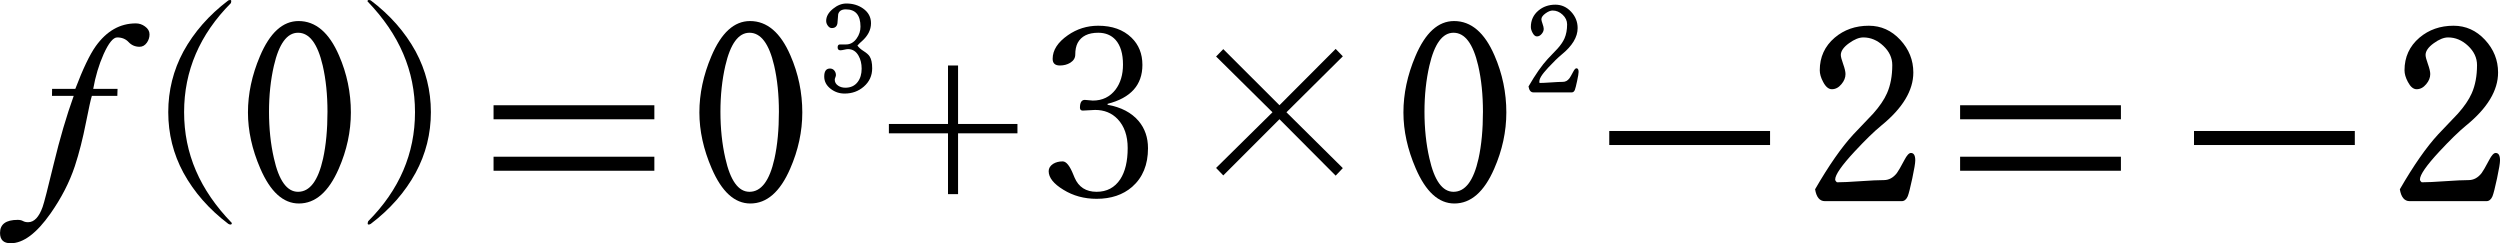
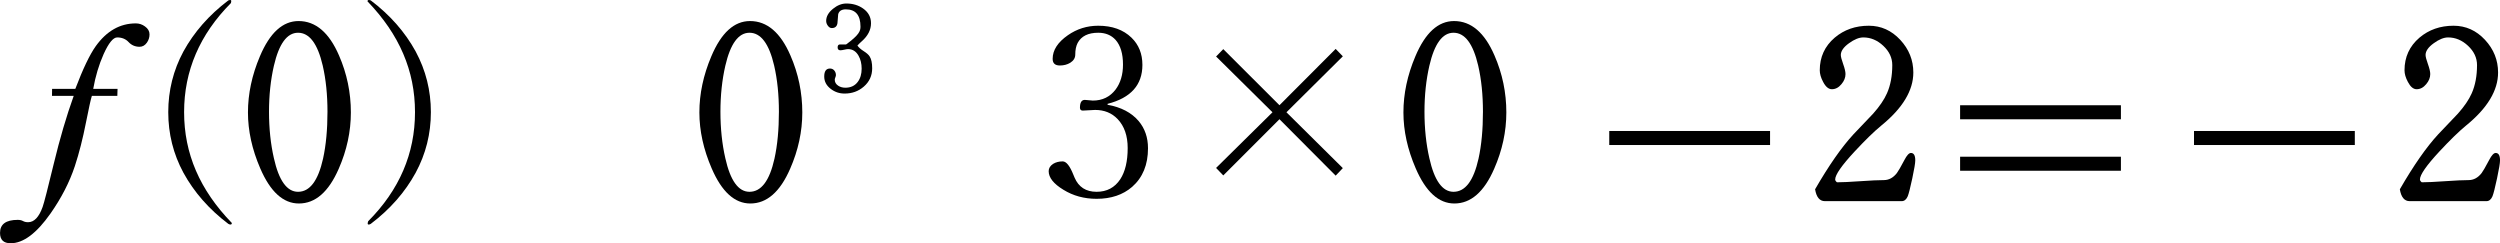
<svg xmlns="http://www.w3.org/2000/svg" version="1.1" baseProfile="full" width="171.013" height="16.64" viewBox="0 0 171.01 16.64" enable-background="new 0 0 171.01 16.64" xml:space="preserve">
  <g>
    <path fill="#000000" fill-opacity="1" stroke-width="0.2" stroke-linejoin="round" d="M 10.227,2.35C 10.227,2.555 10.168,2.744 10.047,2.917C 9.913,3.106 9.746,3.2 9.547,3.2C 9.246,3.2 8.996,3.093 8.797,2.88C 8.599,2.667 8.338,2.56 8.015,2.56C 7.74,2.56 7.43,2.942 7.085,3.705C 6.763,4.43 6.527,5.222 6.375,6.08L 8.04,6.08C 8.04,6.155 8.038,6.222 8.033,6.281C 8.027,6.34 8.025,6.433 8.025,6.56L 6.282,6.56C 6.214,6.762 6.081,7.363 5.883,8.363C 5.664,9.481 5.409,10.482 5.117,11.368C 4.753,12.464 4.198,13.543 3.453,14.605C 2.499,15.962 1.591,16.64 0.728,16.64C 0.242,16.64 0,16.404 0,15.932C 0,15.338 0.403,15.04 1.21,15.04C 1.357,15.04 1.477,15.067 1.571,15.12C 1.665,15.173 1.782,15.2 1.922,15.2C 2.334,15.2 2.665,14.852 2.915,14.155C 3.013,13.882 3.268,12.892 3.68,11.186C 4.092,9.48 4.545,7.938 5.04,6.56L 3.555,6.56L 3.562,6.08L 5.15,6.08C 5.675,4.702 6.141,3.728 6.547,3.16C 7.293,2.12 8.207,1.6 9.29,1.6C 9.518,1.6 9.727,1.669 9.915,1.808C 10.123,1.954 10.227,2.135 10.227,2.35 Z " />
    <path fill="#000000" fill-opacity="1" stroke-width="0.2" stroke-linejoin="round" d="M 15.615,0.03C 15.662,0.01 15.706,0 15.748,0C 15.811,0 15.842,0.031 15.795,0.21C 13.66,2.357 12.592,4.844 12.592,7.672C 12.592,10.501 13.66,12.988 15.857,15.252C 15.857,15.324 15.827,15.36 15.765,15.36C 15.718,15.36 15.668,15.344 15.615,15.312C 14.298,14.314 13.275,13.148 12.545,11.815C 11.853,10.532 11.508,9.151 11.508,7.672C 11.508,6.192 11.853,4.809 12.545,3.522C 13.275,2.192 14.298,1.028 15.615,0.03 Z " />
    <path fill="#000000" fill-opacity="1" stroke-width="0.2" stroke-linejoin="round" d="M 22.4,7.645C 22.4,6.483 22.292,5.431 22.075,4.488C 21.727,2.989 21.164,2.24 20.387,2.24C 19.633,2.24 19.082,2.992 18.735,4.495C 18.512,5.465 18.4,6.515 18.4,7.645C 18.4,8.79 18.512,9.85 18.735,10.825C 19.077,12.355 19.628,13.12 20.387,13.12C 21.191,13.12 21.761,12.363 22.098,10.85C 22.299,9.932 22.4,8.863 22.4,7.645 Z M 24,7.692C 24,8.997 23.723,10.283 23.168,11.547C 22.477,13.129 21.57,13.92 20.445,13.92C 19.372,13.92 18.49,13.118 17.8,11.515C 17.24,10.22 16.96,8.946 16.96,7.692C 16.96,6.417 17.233,5.137 17.777,3.853C 18.456,2.244 19.337,1.44 20.422,1.44C 21.589,1.44 22.512,2.226 23.19,3.797C 23.73,5.036 24,6.334 24,7.692 Z " />
    <path fill="#000000" fill-opacity="1" stroke-width="0.2" stroke-linejoin="round" d="M 25.363,0.03C 26.681,1.028 27.704,2.192 28.433,3.522C 29.126,4.809 29.473,6.192 29.473,7.672C 29.473,9.151 29.126,10.532 28.433,11.815C 27.704,13.148 26.681,14.314 25.363,15.312C 25.316,15.344 25.267,15.36 25.215,15.36C 25.152,15.36 25.12,15.324 25.183,15.135C 27.319,12.988 28.387,10.501 28.387,7.672C 28.387,4.844 27.319,2.357 25.137,0.093C 25.137,0.031 25.168,0 25.23,0C 25.272,0 25.316,0.01 25.363,0.03 Z " />
-     <path fill="#000000" fill-opacity="1" stroke-width="0.2" stroke-linejoin="round" d="M 44.76,8.16L 44.76,7.2L 33.76,7.2L 33.76,8.16L 44.76,8.16 Z M 44.76,11.68L 44.76,10.72L 33.76,10.72L 33.76,11.68L 44.76,11.68 Z " />
    <path fill="#000000" fill-opacity="1" stroke-width="0.2" stroke-linejoin="round" d="M 53.28,7.645C 53.28,6.483 53.172,5.431 52.955,4.488C 52.607,2.989 52.044,2.24 51.267,2.24C 50.513,2.24 49.962,2.992 49.615,4.495C 49.392,5.465 49.28,6.515 49.28,7.645C 49.28,8.79 49.392,9.85 49.615,10.825C 49.957,12.355 50.508,13.12 51.267,13.12C 52.071,13.12 52.641,12.363 52.977,10.85C 53.179,9.932 53.28,8.863 53.28,7.645 Z M 54.88,7.692C 54.88,8.997 54.602,10.283 54.047,11.547C 53.358,13.129 52.45,13.92 51.325,13.92C 50.252,13.92 49.37,13.118 48.68,11.515C 48.12,10.22 47.84,8.946 47.84,7.692C 47.84,6.417 48.112,5.137 48.657,3.853C 49.336,2.244 50.218,1.44 51.303,1.44C 52.469,1.44 53.392,2.226 54.07,3.797C 54.61,5.036 54.88,6.334 54.88,7.692 Z " />
-     <path fill="#000000" fill-opacity="1" stroke-width="0.2" stroke-linejoin="round" d="M 64.847,4.48L 65.535,4.48L 65.535,8.48L 69.597,8.48L 69.597,9.12L 65.535,9.12L 65.535,13.28L 64.847,13.28L 64.847,9.12L 60.803,9.12L 60.803,8.48L 64.847,8.48L 64.847,4.48 Z " />
    <path fill="#000000" fill-opacity="1" stroke-width="0.2" stroke-linejoin="round" d="M 75.763,7.167C 76.689,7.333 77.397,7.703 77.888,8.28C 78.314,8.788 78.528,9.408 78.528,10.14C 78.528,11.267 78.166,12.148 77.442,12.783C 76.812,13.328 76.002,13.6 75.013,13.6C 74.164,13.6 73.407,13.393 72.74,12.98C 72.068,12.572 71.733,12.148 71.733,11.707C 71.733,11.511 71.834,11.345 72.037,11.21C 72.219,11.097 72.438,11.04 72.692,11.04C 72.938,11.04 73.183,11.348 73.427,11.963L 73.505,12.15C 73.782,12.797 74.284,13.12 75.013,13.12C 75.711,13.12 76.25,12.834 76.63,12.262C 76.968,11.743 77.138,11.031 77.138,10.127C 77.138,9.287 76.908,8.627 76.45,8.145C 76.05,7.728 75.537,7.52 74.912,7.52L 74.067,7.565C 73.938,7.565 73.873,7.498 73.873,7.365C 73.873,7.01 73.984,6.833 74.207,6.833L 74.755,6.88C 75.407,6.88 75.925,6.628 76.31,6.125C 76.648,5.673 76.817,5.104 76.817,4.417C 76.817,3.674 76.648,3.111 76.31,2.728C 76.013,2.402 75.618,2.24 75.123,2.24C 74.434,2.24 73.965,2.473 73.715,2.938C 73.607,3.149 73.552,3.415 73.552,3.735C 73.552,3.963 73.438,4.15 73.207,4.295C 73.004,4.418 72.767,4.48 72.498,4.48C 72.169,4.48 72.005,4.328 72.005,4.025C 72.005,3.432 72.352,2.893 73.045,2.41C 73.665,1.977 74.358,1.76 75.123,1.76C 76.076,1.76 76.833,2.031 77.395,2.573C 77.895,3.056 78.145,3.678 78.145,4.44C 78.145,5.81 77.351,6.698 75.763,7.103L 75.763,7.167 Z " />
    <path fill="#000000" fill-opacity="1" stroke-width="0.2" stroke-linejoin="round" d="M 87.52,8.155L 83.677,12L 83.185,11.488L 87.043,7.68L 83.185,3.865L 83.677,3.36L 87.52,7.198L 91.365,3.345L 91.855,3.853L 87.998,7.68L 91.855,11.5L 91.365,12.015L 87.52,8.155 Z " />
    <path fill="#000000" fill-opacity="1" stroke-width="0.2" stroke-linejoin="round" d="M 101.44,7.645C 101.44,6.483 101.332,5.431 101.115,4.488C 100.767,2.989 100.204,2.24 99.427,2.24C 98.672,2.24 98.122,2.992 97.775,4.495C 97.552,5.465 97.44,6.515 97.44,7.645C 97.44,8.79 97.552,9.85 97.775,10.825C 98.117,12.355 98.668,13.12 99.427,13.12C 100.231,13.12 100.801,12.363 101.138,10.85C 101.339,9.932 101.44,8.863 101.44,7.645 Z M 103.04,7.692C 103.04,8.997 102.763,10.283 102.207,11.547C 101.518,13.129 100.61,13.92 99.485,13.92C 98.412,13.92 97.53,13.118 96.84,11.515C 96.28,10.22 96,8.946 96,7.692C 96,6.417 96.272,5.137 96.817,3.853C 97.496,2.244 98.377,1.44 99.463,1.44C 100.629,1.44 101.552,2.226 102.23,3.797C 102.77,5.036 103.04,6.334 103.04,7.692 Z " />
    <rect x="110.08" y="8.96" fill="#000000" fill-opacity="1" stroke-width="0.2" stroke-linejoin="round" width="11" height="0.96" />
    <path fill="#000000" fill-opacity="1" stroke-width="0.2" stroke-linejoin="round" d="M 131.013,10.97C 131.013,11.153 130.945,11.564 130.809,12.201C 130.673,12.839 130.569,13.247 130.498,13.425C 130.403,13.648 130.264,13.76 130.083,13.76L 124.833,13.76C 124.473,13.76 124.248,13.489 124.16,12.947C 125.1,11.319 125.973,10.068 126.78,9.193C 127.228,8.718 127.68,8.243 128.135,7.77C 128.572,7.28 128.887,6.816 129.08,6.377C 129.32,5.833 129.44,5.191 129.44,4.453C 129.44,3.959 129.236,3.52 128.828,3.136C 128.419,2.752 127.963,2.56 127.46,2.56C 127.172,2.56 126.847,2.691 126.485,2.953C 126.108,3.224 125.92,3.493 125.92,3.76C 125.92,3.877 125.973,4.083 126.08,4.38C 126.187,4.677 126.24,4.906 126.24,5.067C 126.24,5.309 126.148,5.538 125.965,5.755C 125.775,5.987 125.556,6.103 125.308,6.103C 125.083,6.103 124.883,5.936 124.71,5.603C 124.557,5.317 124.48,5.052 124.48,4.808C 124.48,3.904 124.82,3.161 125.5,2.578C 126.145,2.032 126.923,1.76 127.835,1.76C 128.67,1.76 129.386,2.081 129.984,2.724C 130.581,3.366 130.88,4.112 130.88,4.96C 130.88,6.193 130.146,7.406 128.678,8.598C 128.191,8.999 127.587,9.588 126.865,10.363C 125.978,11.319 125.535,11.957 125.535,12.275C 125.535,12.343 125.577,12.408 125.66,12.47C 126.008,12.47 126.54,12.445 127.254,12.395C 127.968,12.345 128.504,12.32 128.863,12.32C 129.208,12.32 129.505,12.159 129.755,11.838C 129.848,11.716 130.02,11.418 130.27,10.945C 130.437,10.623 130.585,10.463 130.715,10.463C 130.913,10.463 131.013,10.632 131.013,10.97 Z " />
    <path fill="#000000" fill-opacity="1" stroke-width="0.2" stroke-linejoin="round" d="M 145.08,8.16L 145.08,7.2L 134.08,7.2L 134.08,8.16L 145.08,8.16 Z M 145.08,11.68L 145.08,10.72L 134.08,10.72L 134.08,11.68L 145.08,11.68 Z " />
    <rect x="150.08" y="8.96" fill="#000000" fill-opacity="1" stroke-width="0.2" stroke-linejoin="round" width="11" height="0.96" />
    <path fill="#000000" fill-opacity="1" stroke-width="0.2" stroke-linejoin="round" d="M 171.013,10.97C 171.013,11.153 170.945,11.564 170.809,12.201C 170.673,12.839 170.569,13.247 170.498,13.425C 170.403,13.648 170.264,13.76 170.083,13.76L 164.833,13.76C 164.473,13.76 164.248,13.489 164.16,12.947C 165.1,11.319 165.973,10.068 166.78,9.193C 167.228,8.718 167.68,8.243 168.135,7.77C 168.572,7.28 168.887,6.816 169.08,6.377C 169.32,5.833 169.44,5.191 169.44,4.453C 169.44,3.959 169.236,3.52 168.828,3.136C 168.419,2.752 167.963,2.56 167.46,2.56C 167.172,2.56 166.847,2.691 166.485,2.953C 166.108,3.224 165.92,3.493 165.92,3.76C 165.92,3.877 165.973,4.083 166.08,4.38C 166.187,4.677 166.24,4.906 166.24,5.067C 166.24,5.309 166.148,5.538 165.965,5.755C 165.775,5.987 165.556,6.103 165.308,6.103C 165.083,6.103 164.883,5.936 164.71,5.603C 164.557,5.317 164.48,5.052 164.48,4.808C 164.48,3.904 164.82,3.161 165.5,2.578C 166.145,2.032 166.923,1.76 167.835,1.76C 168.67,1.76 169.386,2.081 169.984,2.724C 170.581,3.366 170.88,4.112 170.88,4.96C 170.88,6.193 170.146,7.406 168.678,8.598C 168.191,8.999 167.587,9.588 166.865,10.363C 165.978,11.319 165.535,11.957 165.535,12.275C 165.535,12.343 165.577,12.408 165.66,12.47C 166.008,12.47 166.54,12.445 167.254,12.395C 167.968,12.345 168.504,12.32 168.863,12.32C 169.208,12.32 169.505,12.159 169.755,11.838C 169.848,11.716 170.02,11.418 170.27,10.945C 170.437,10.623 170.585,10.463 170.715,10.463C 170.913,10.463 171.013,10.632 171.013,10.97 Z " />
  </g>
  <g>
-     <path fill="#000000" fill-opacity="1" stroke-width="0.2" stroke-linejoin="round" d="M 59.66,4.67C 59.66,5.177 59.468,5.597 59.084,5.927C 58.72,6.243 58.283,6.4 57.773,6.4C 57.419,6.4 57.105,6.294 56.829,6.083C 56.53,5.856 56.38,5.573 56.38,5.234C 56.38,4.87 56.511,4.688 56.774,4.688C 56.896,4.688 56.995,4.733 57.069,4.823C 57.143,4.914 57.18,5.019 57.18,5.139C 57.18,5.175 57.167,5.227 57.14,5.294C 57.113,5.361 57.1,5.413 57.1,5.45C 57.1,5.621 57.178,5.758 57.333,5.861C 57.472,5.954 57.637,6 57.826,6C 58.191,6 58.473,5.868 58.672,5.604C 58.851,5.367 58.94,5.064 58.94,4.694C 58.94,4.359 58.87,4.067 58.73,3.817C 58.56,3.512 58.32,3.36 58.01,3.36C 57.952,3.36 57.864,3.373 57.748,3.4C 57.631,3.427 57.543,3.44 57.484,3.44C 57.36,3.44 57.297,3.373 57.297,3.24C 57.297,3.107 57.352,3.04 57.46,3.04C 57.508,3.04 57.578,3.04 57.669,3.04C 57.761,3.04 57.83,3.04 57.877,3.04C 58.162,3.04 58.402,2.904 58.597,2.632C 58.773,2.387 58.86,2.117 58.86,1.824C 58.86,1.035 58.525,0.64 57.856,0.64C 57.569,0.64 57.395,0.75 57.335,0.971C 57.319,1.177 57.302,1.383 57.284,1.589C 57.249,1.81 57.12,1.92 56.896,1.92C 56.79,1.92 56.698,1.863 56.619,1.747C 56.548,1.647 56.513,1.541 56.513,1.431C 56.513,1.13 56.669,0.853 56.981,0.6C 57.276,0.36 57.58,0.24 57.892,0.24C 58.332,0.24 58.713,0.353 59.036,0.58C 59.399,0.835 59.58,1.171 59.58,1.588C 59.58,2.041 59.369,2.454 58.947,2.826C 58.875,2.883 58.776,2.979 58.65,3.115C 58.738,3.245 58.882,3.373 59.081,3.499C 59.28,3.626 59.414,3.744 59.483,3.854C 59.601,4.035 59.66,4.308 59.66,4.67 Z " />
+     <path fill="#000000" fill-opacity="1" stroke-width="0.2" stroke-linejoin="round" d="M 59.66,4.67C 59.66,5.177 59.468,5.597 59.084,5.927C 58.72,6.243 58.283,6.4 57.773,6.4C 57.419,6.4 57.105,6.294 56.829,6.083C 56.53,5.856 56.38,5.573 56.38,5.234C 56.38,4.87 56.511,4.688 56.774,4.688C 56.896,4.688 56.995,4.733 57.069,4.823C 57.143,4.914 57.18,5.019 57.18,5.139C 57.18,5.175 57.167,5.227 57.14,5.294C 57.113,5.361 57.1,5.413 57.1,5.45C 57.1,5.621 57.178,5.758 57.333,5.861C 57.472,5.954 57.637,6 57.826,6C 58.191,6 58.473,5.868 58.672,5.604C 58.851,5.367 58.94,5.064 58.94,4.694C 58.94,4.359 58.87,4.067 58.73,3.817C 58.56,3.512 58.32,3.36 58.01,3.36C 57.952,3.36 57.864,3.373 57.748,3.4C 57.631,3.427 57.543,3.44 57.484,3.44C 57.36,3.44 57.297,3.373 57.297,3.24C 57.297,3.107 57.352,3.04 57.46,3.04C 57.508,3.04 57.578,3.04 57.669,3.04C 57.761,3.04 57.83,3.04 57.877,3.04C 58.773,2.387 58.86,2.117 58.86,1.824C 58.86,1.035 58.525,0.64 57.856,0.64C 57.569,0.64 57.395,0.75 57.335,0.971C 57.319,1.177 57.302,1.383 57.284,1.589C 57.249,1.81 57.12,1.92 56.896,1.92C 56.79,1.92 56.698,1.863 56.619,1.747C 56.548,1.647 56.513,1.541 56.513,1.431C 56.513,1.13 56.669,0.853 56.981,0.6C 57.276,0.36 57.58,0.24 57.892,0.24C 58.332,0.24 58.713,0.353 59.036,0.58C 59.399,0.835 59.58,1.171 59.58,1.588C 59.58,2.041 59.369,2.454 58.947,2.826C 58.875,2.883 58.776,2.979 58.65,3.115C 58.738,3.245 58.882,3.373 59.081,3.499C 59.28,3.626 59.414,3.744 59.483,3.854C 59.601,4.035 59.66,4.308 59.66,4.67 Z " />
  </g>
  <g>
-     <path fill="#000000" fill-opacity="1" stroke-width="0.2" stroke-linejoin="round" d="M 107.983,4.925C 107.983,5.017 107.949,5.222 107.881,5.541C 107.813,5.859 107.761,6.063 107.726,6.152C 107.678,6.264 107.609,6.32 107.518,6.32L 104.893,6.32C 104.713,6.32 104.601,6.185 104.557,5.914C 105.027,5.1 105.464,4.474 105.867,4.036C 106.091,3.799 106.317,3.562 106.544,3.325C 106.763,3.08 106.92,2.848 107.017,2.629C 107.137,2.356 107.197,2.035 107.197,1.666C 107.197,1.42 107.095,1.2 106.891,1.008C 106.686,0.816 106.459,0.72 106.207,0.72C 106.063,0.72 105.9,0.785 105.719,0.916C 105.531,1.052 105.437,1.187 105.437,1.32C 105.437,1.378 105.464,1.482 105.517,1.63C 105.57,1.778 105.597,1.893 105.597,1.974C 105.597,2.095 105.551,2.209 105.459,2.317C 105.364,2.433 105.255,2.491 105.131,2.491C 105.018,2.491 104.919,2.408 104.832,2.241C 104.755,2.099 104.717,1.966 104.717,1.844C 104.717,1.392 104.887,1.02 105.227,0.729C 105.549,0.456 105.939,0.32 106.394,0.32C 106.812,0.32 107.17,0.481 107.469,0.802C 107.768,1.123 107.917,1.496 107.917,1.92C 107.917,2.537 107.55,3.143 106.816,3.739C 106.572,3.94 106.27,4.234 105.909,4.621C 105.466,5.1 105.244,5.418 105.307,5.675C 105.481,5.675 105.747,5.662 106.104,5.637C 106.461,5.613 106.729,5.6 106.908,5.6C 107.081,5.6 107.229,5.52 107.354,5.359C 107.401,5.298 107.487,5.149 107.612,4.912C 107.695,4.752 107.769,4.671 107.834,4.671C 107.934,4.671 107.983,4.756 107.983,4.925 Z " />
-   </g>
+     </g>
</svg>